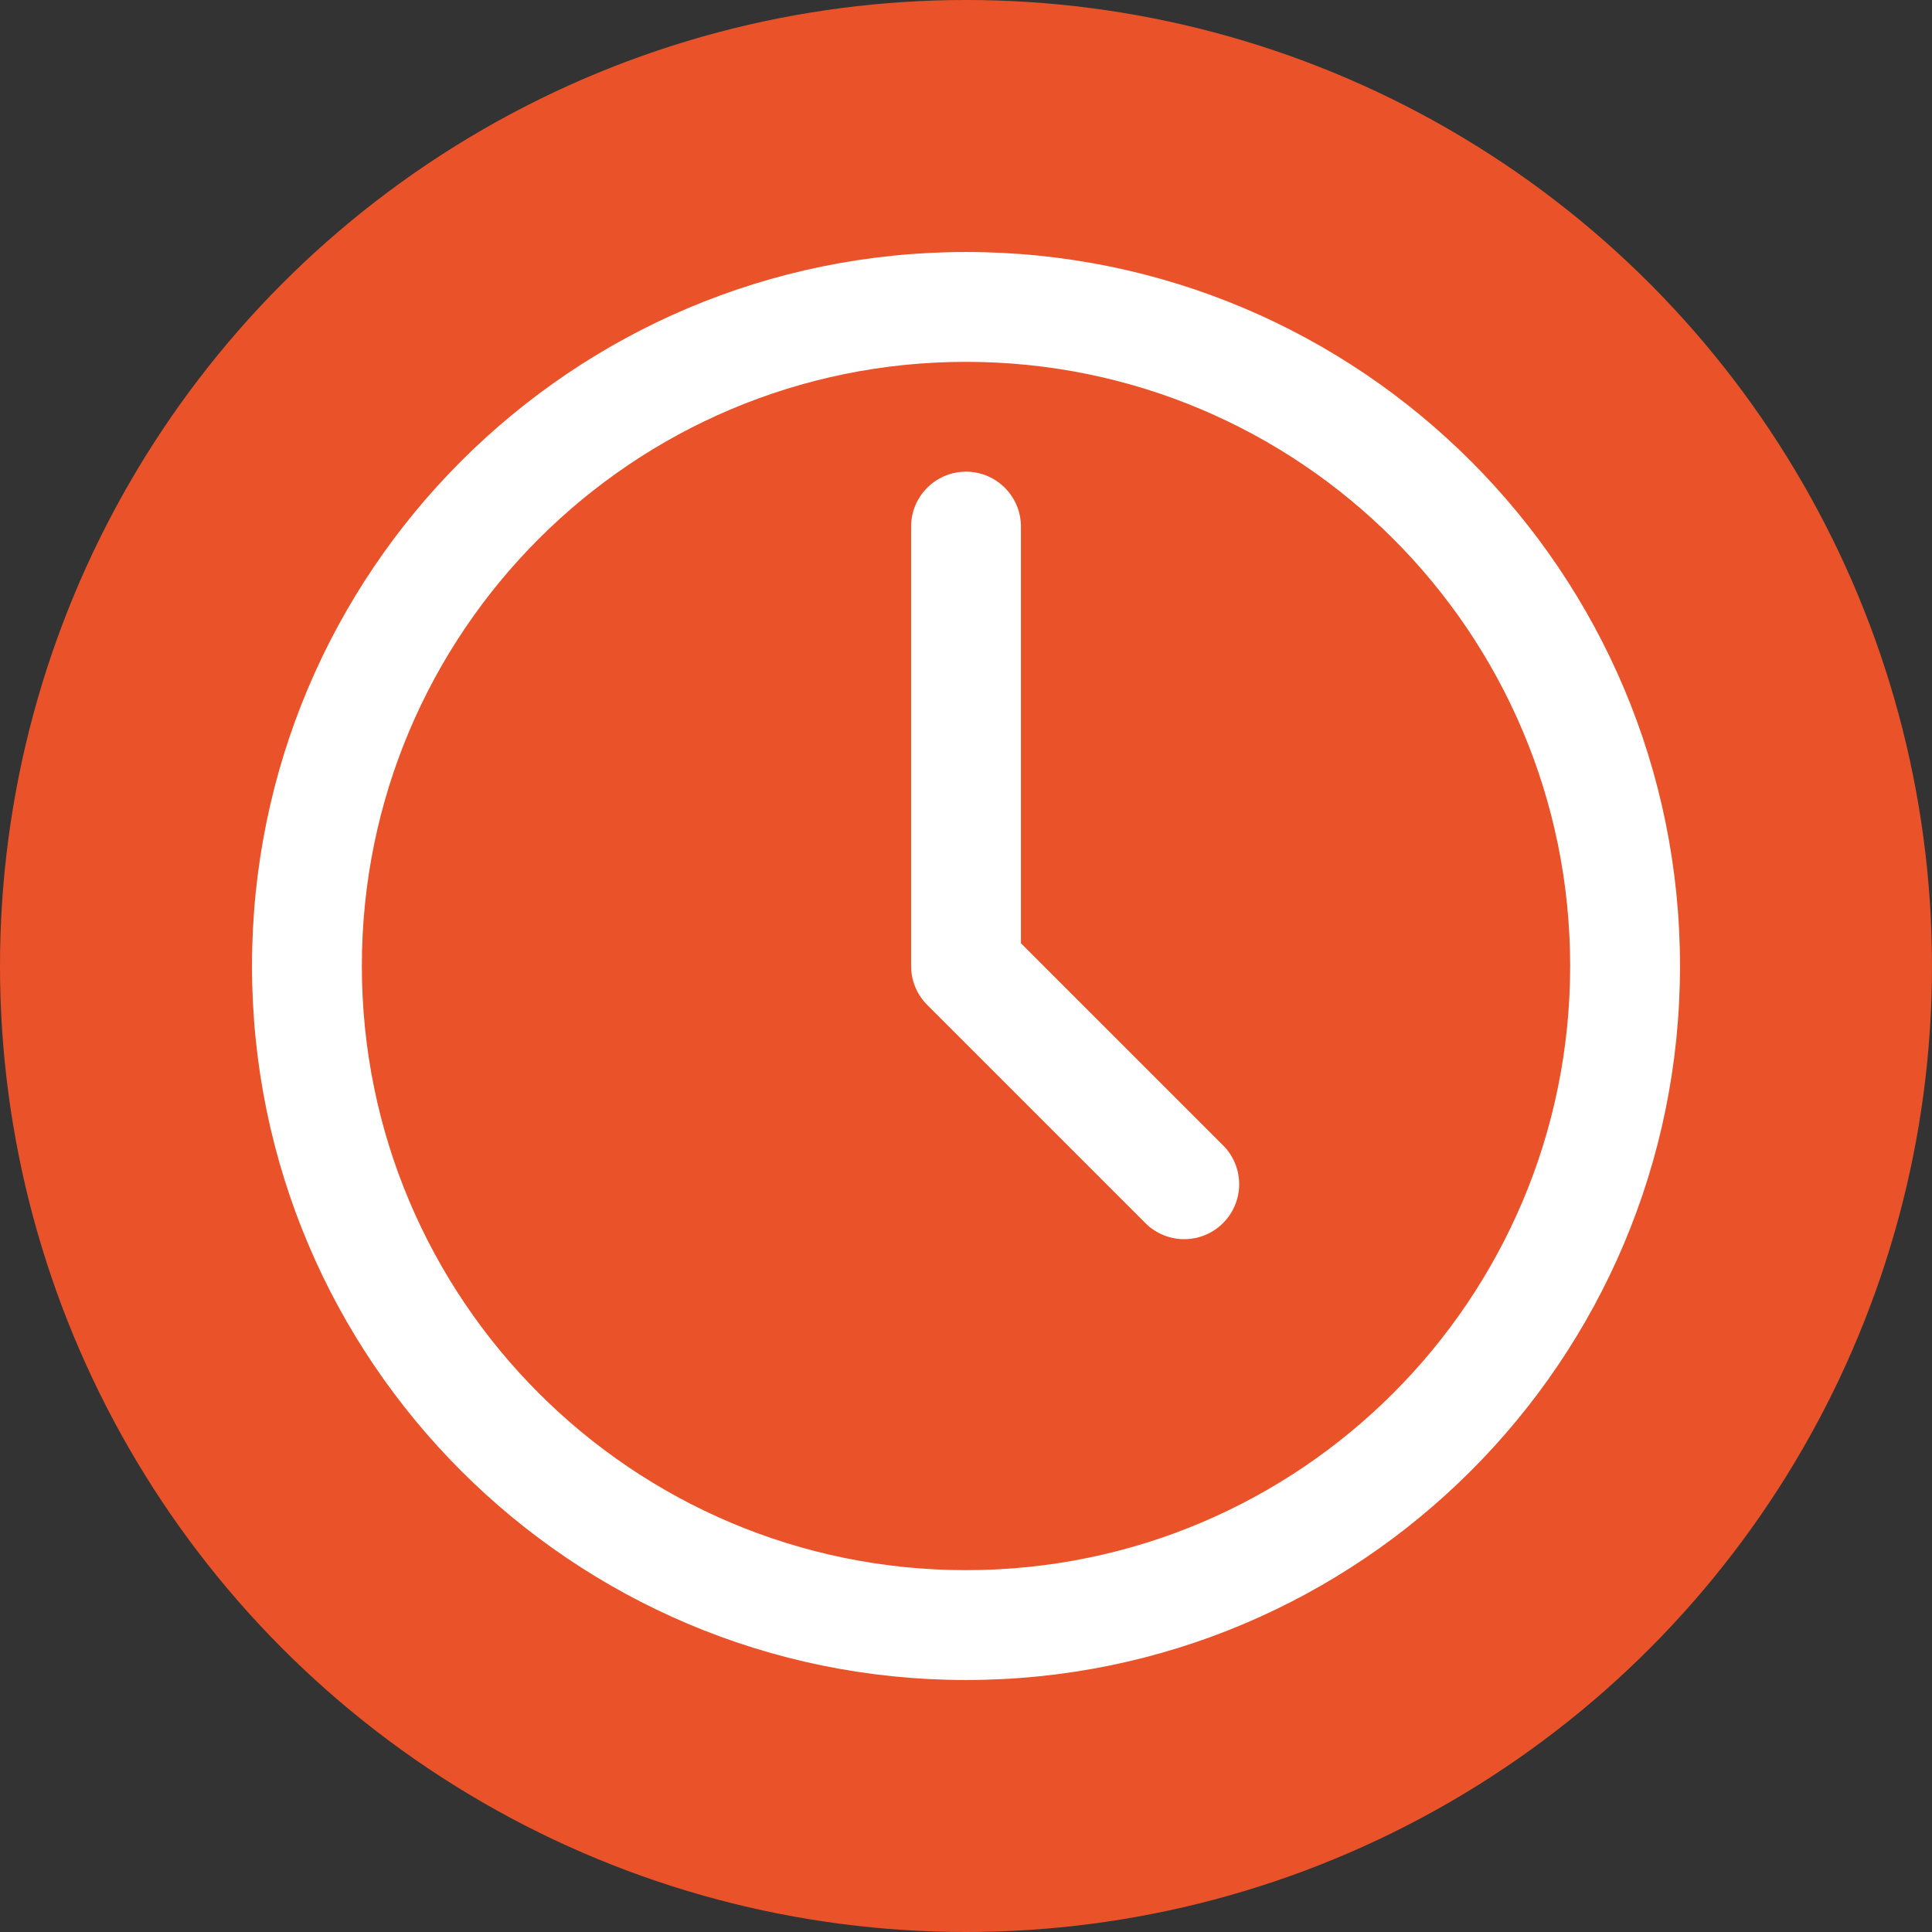
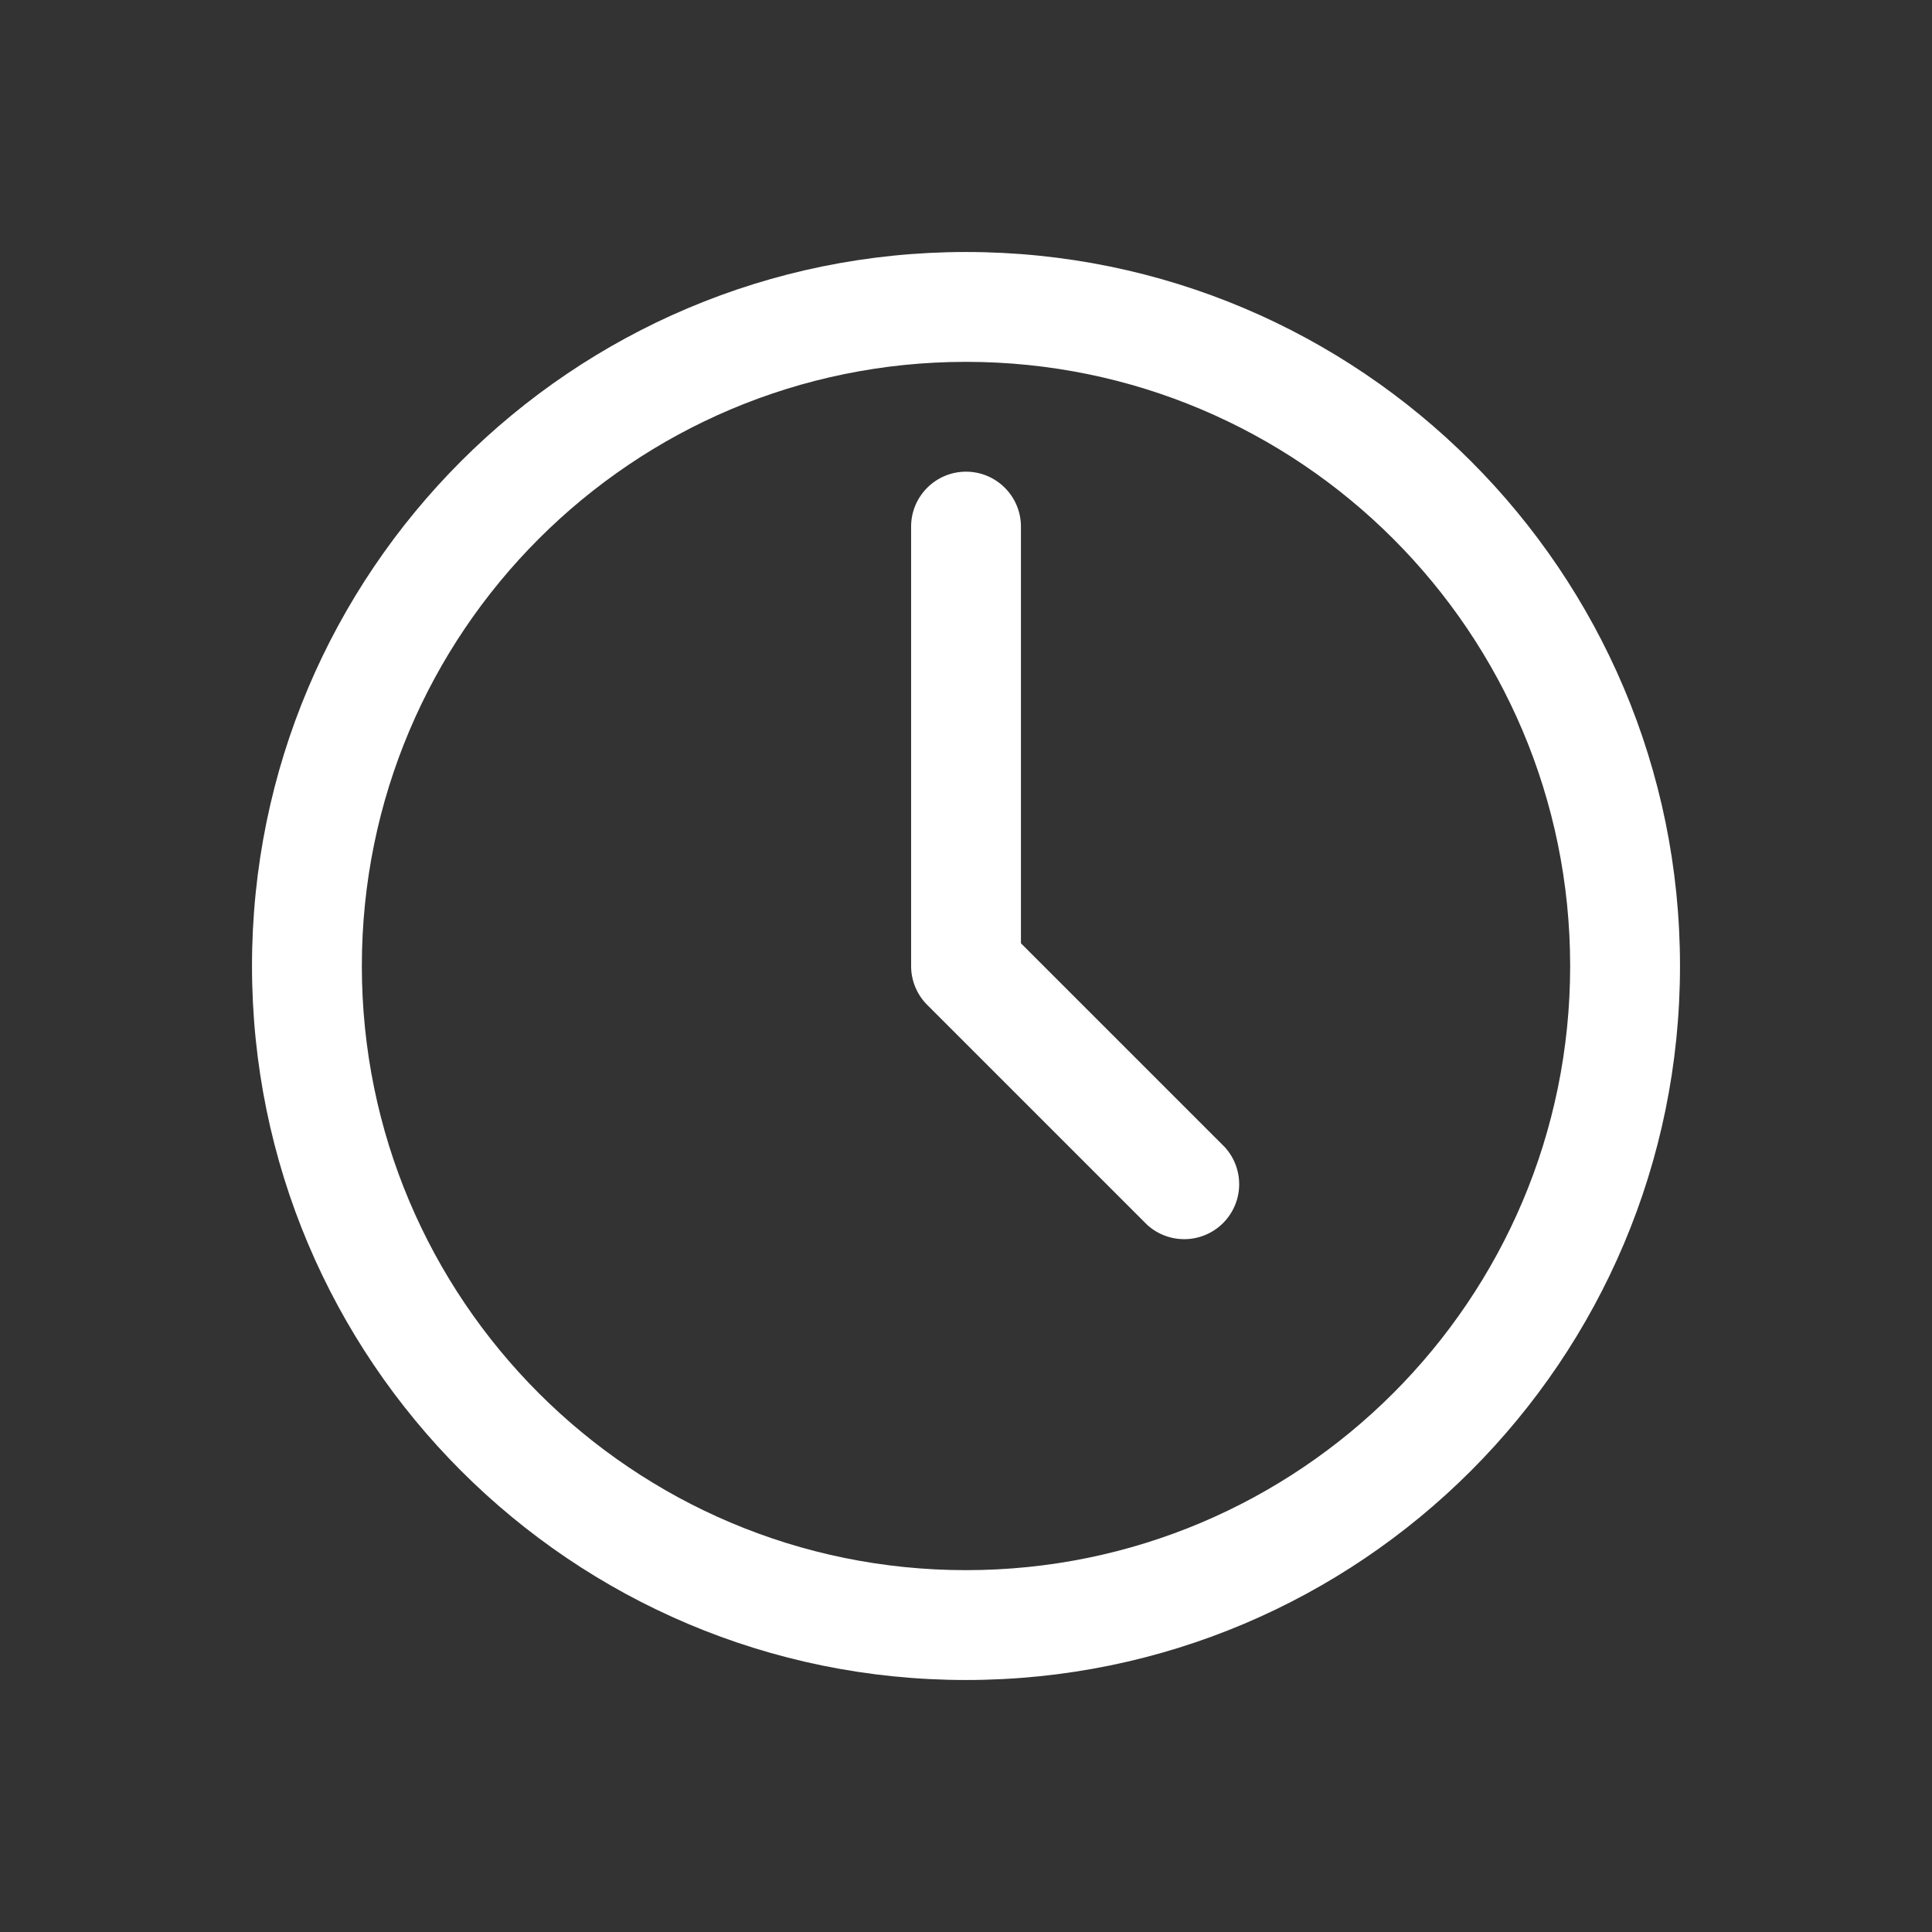
<svg xmlns="http://www.w3.org/2000/svg" width="69" height="69" viewBox="0 0 69 69" fill="none">
  <rect x="0" y="0" width="69" height="69" fill="#333333" stroke="none" />
-   <circle cx="34.5" cy="34.5" r="34.5" fill="#EA5329" />
  <path fill-rule="evenodd" clip-rule="evenodd" d="M34.5 12.923c-11.917 0-21.577 9.66-21.577 21.577 0 11.917 9.66 21.577 21.577 21.577 11.917 0 21.577-9.66 21.577-21.577 0-11.916-9.66-21.577-21.577-21.577zM9 34.5C9 20.417 20.417 9 34.5 9S60 20.417 60 34.5 48.583 60 34.5 60 9 48.583 9 34.5z" fill="#fff" />
  <path fill-rule="evenodd" clip-rule="evenodd" d="M34.5 16.846c1.083 0 1.962.879 1.962 1.962v14.88l7.272 7.272a1.963 1.963 0 01-2.774 2.774l-7.846-7.846a1.962 1.962 0 01-.574-1.388V18.808c0-1.083.879-1.962 1.962-1.962H34.5z" fill="#fff" />
</svg>